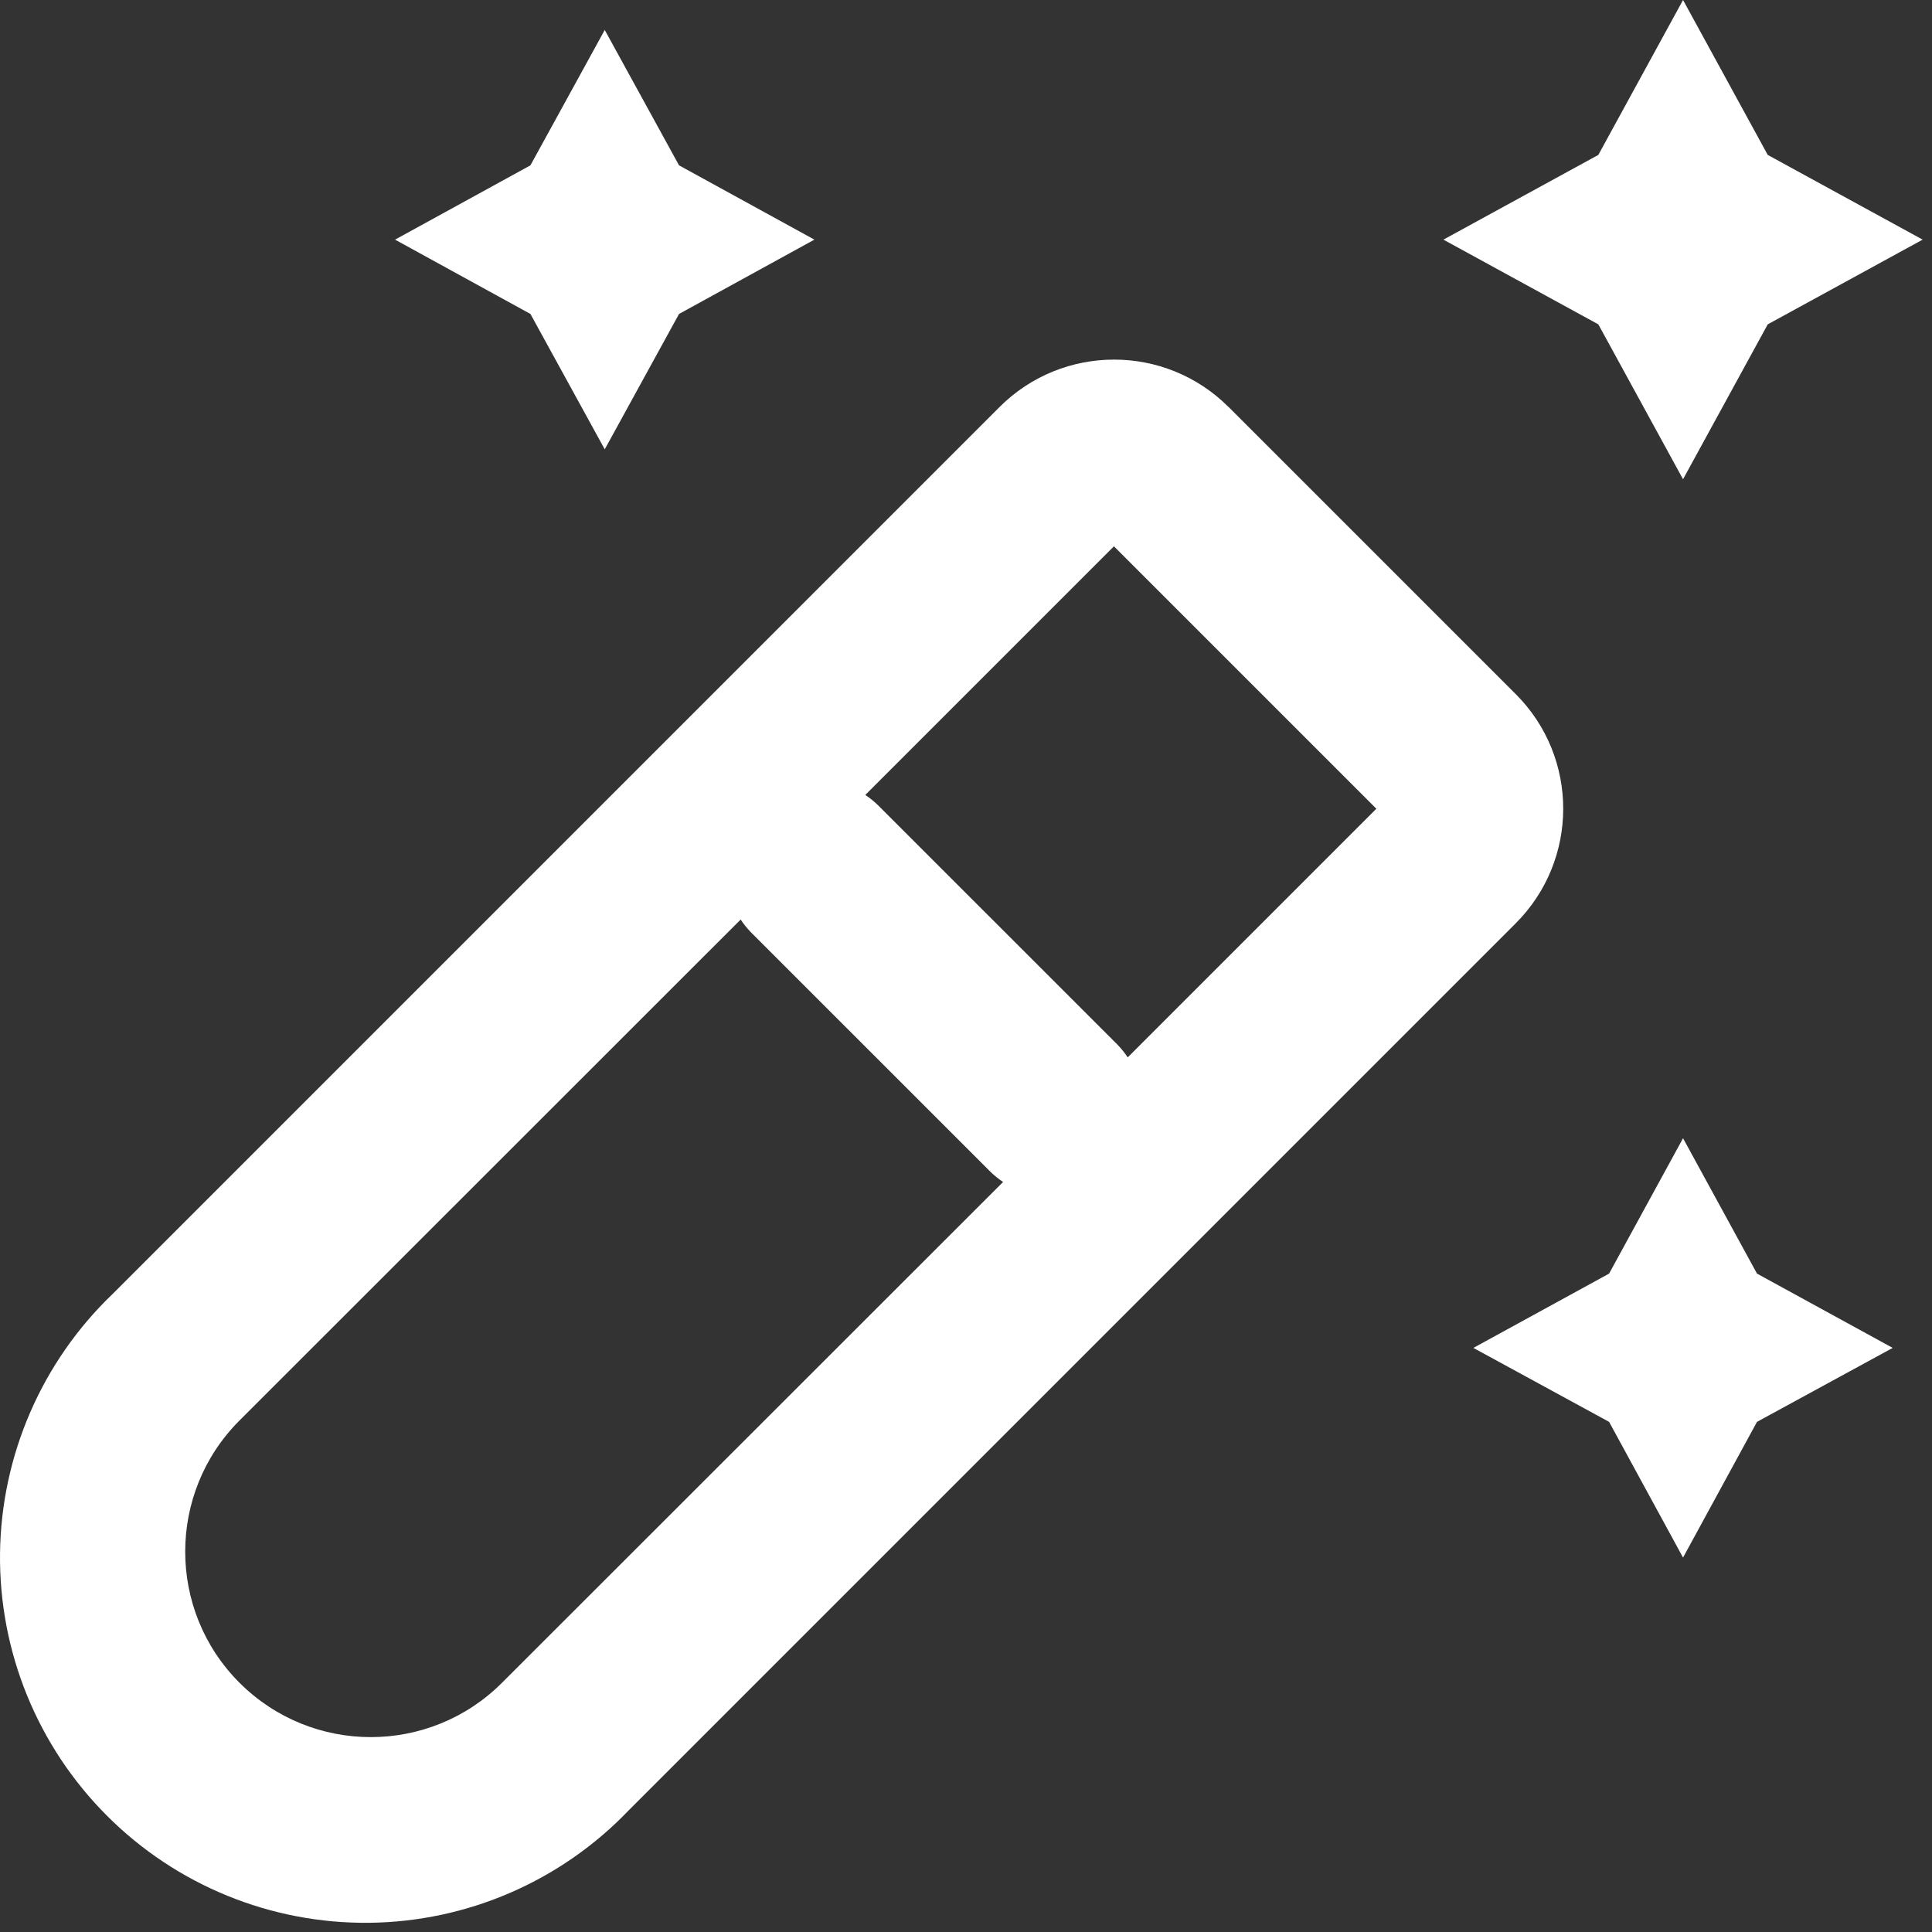
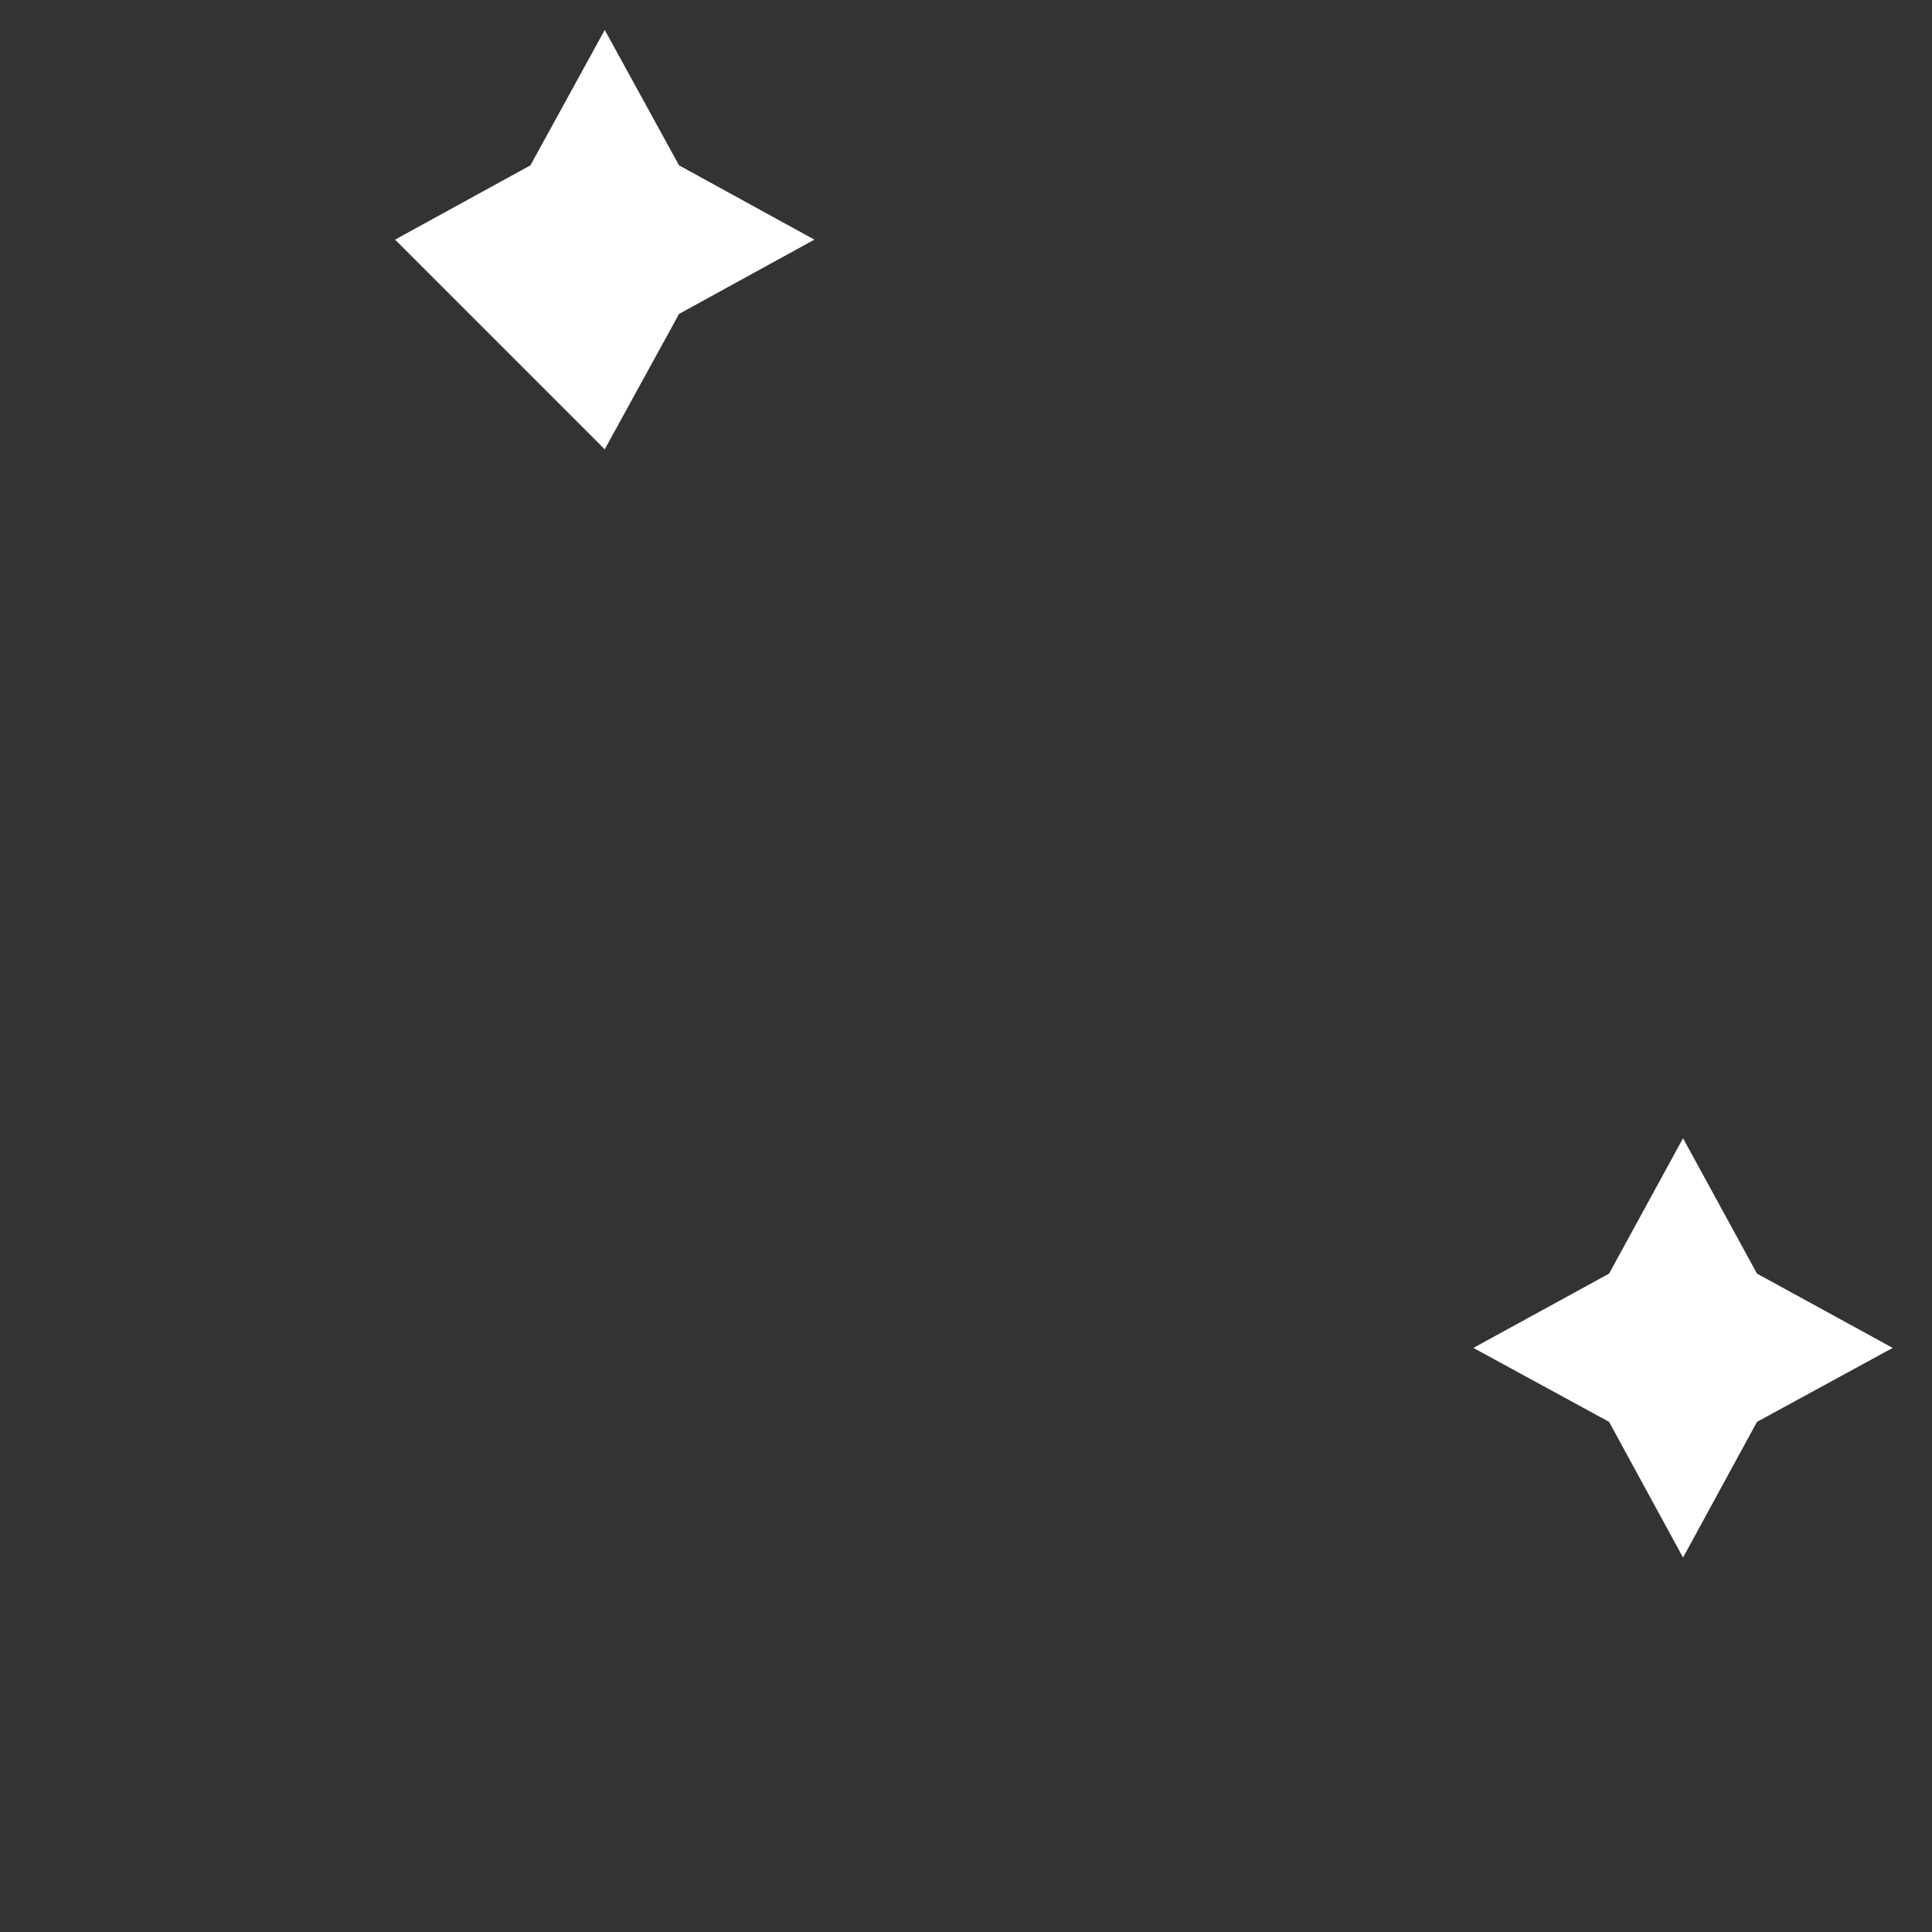
<svg xmlns="http://www.w3.org/2000/svg" width="86" height="86" viewBox="0 0 86 86" fill="none">
  <rect x="0" y="0" width="86" height="86" fill="#333333" stroke="none" />
-   <path d="M67.481 30.907L54.694 18.12H54.689C51.876 15.303 47.309 15.303 44.491 18.12L5.022 57.59C1.865 60.61 0.053 64.777 0.001 69.152C-0.046 73.522 1.668 77.73 4.761 80.824C7.85 83.918 12.058 85.636 16.433 85.59C20.803 85.543 24.975 83.736 27.996 80.574L67.465 41.105C70.283 38.292 70.293 33.73 67.481 30.907ZM22.345 74.907C19.12 78.131 13.892 78.131 10.662 74.907C7.438 71.683 7.438 66.454 10.662 63.23L32.969 40.932C33.104 41.135 33.255 41.323 33.422 41.495L44.089 52.161C44.261 52.328 44.448 52.479 44.651 52.614L22.345 74.907ZM50.199 47.068C50.064 46.865 49.913 46.677 49.746 46.505L39.079 35.839C38.907 35.672 38.72 35.521 38.517 35.386L49.585 24.318L61.267 36L50.199 47.068Z" fill="white" />
-   <path d="M74.918 0L71.147 6.896L64.251 10.667L71.147 14.438L74.918 21.333L78.688 14.438L85.584 10.667L78.688 6.896L74.918 0Z" fill="white" />
  <path d="M74.918 50.667L71.626 56.693L65.585 60L71.626 63.292L74.918 69.333L78.21 63.292L84.251 60L78.21 56.693L74.918 50.667Z" fill="white" />
-   <path d="M23.611 7.36L17.585 10.667L23.611 13.975L26.919 20.001L30.226 13.975L36.252 10.667L30.226 7.36L26.919 1.334L23.611 7.36Z" fill="white" />
+   <path d="M23.611 7.36L17.585 10.667L26.919 20.001L30.226 13.975L36.252 10.667L30.226 7.36L26.919 1.334L23.611 7.36Z" fill="white" />
</svg>